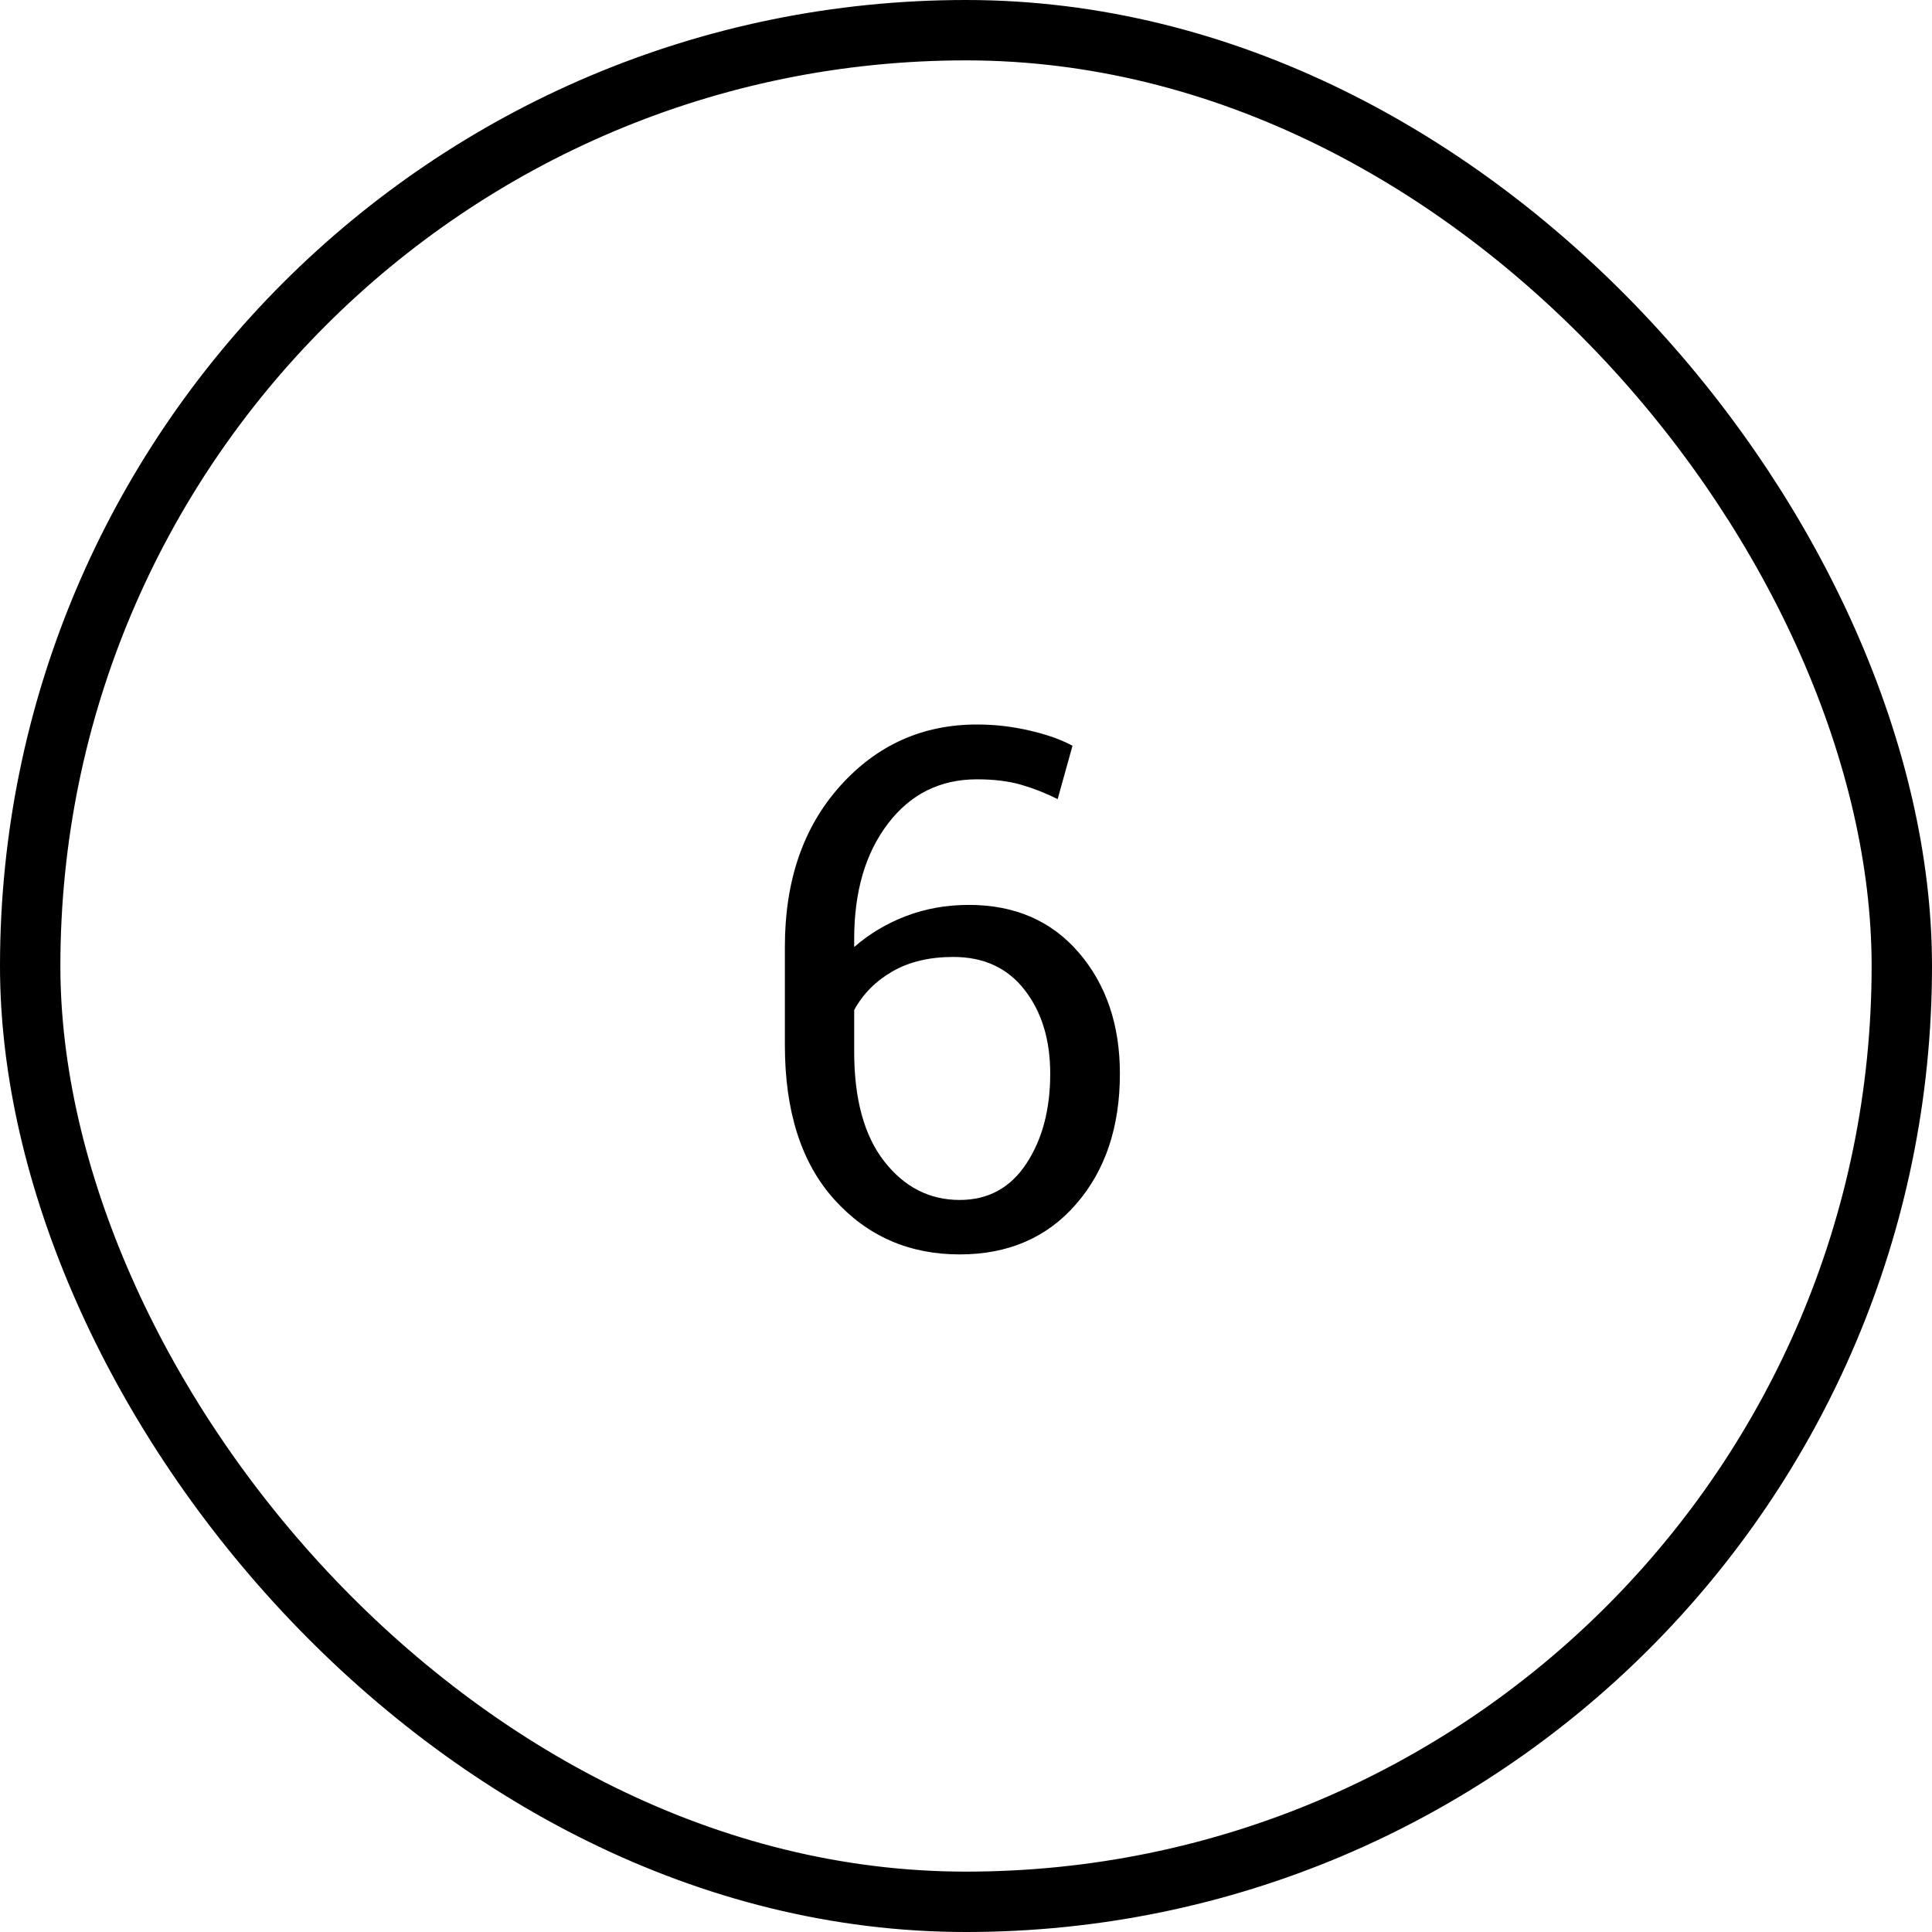
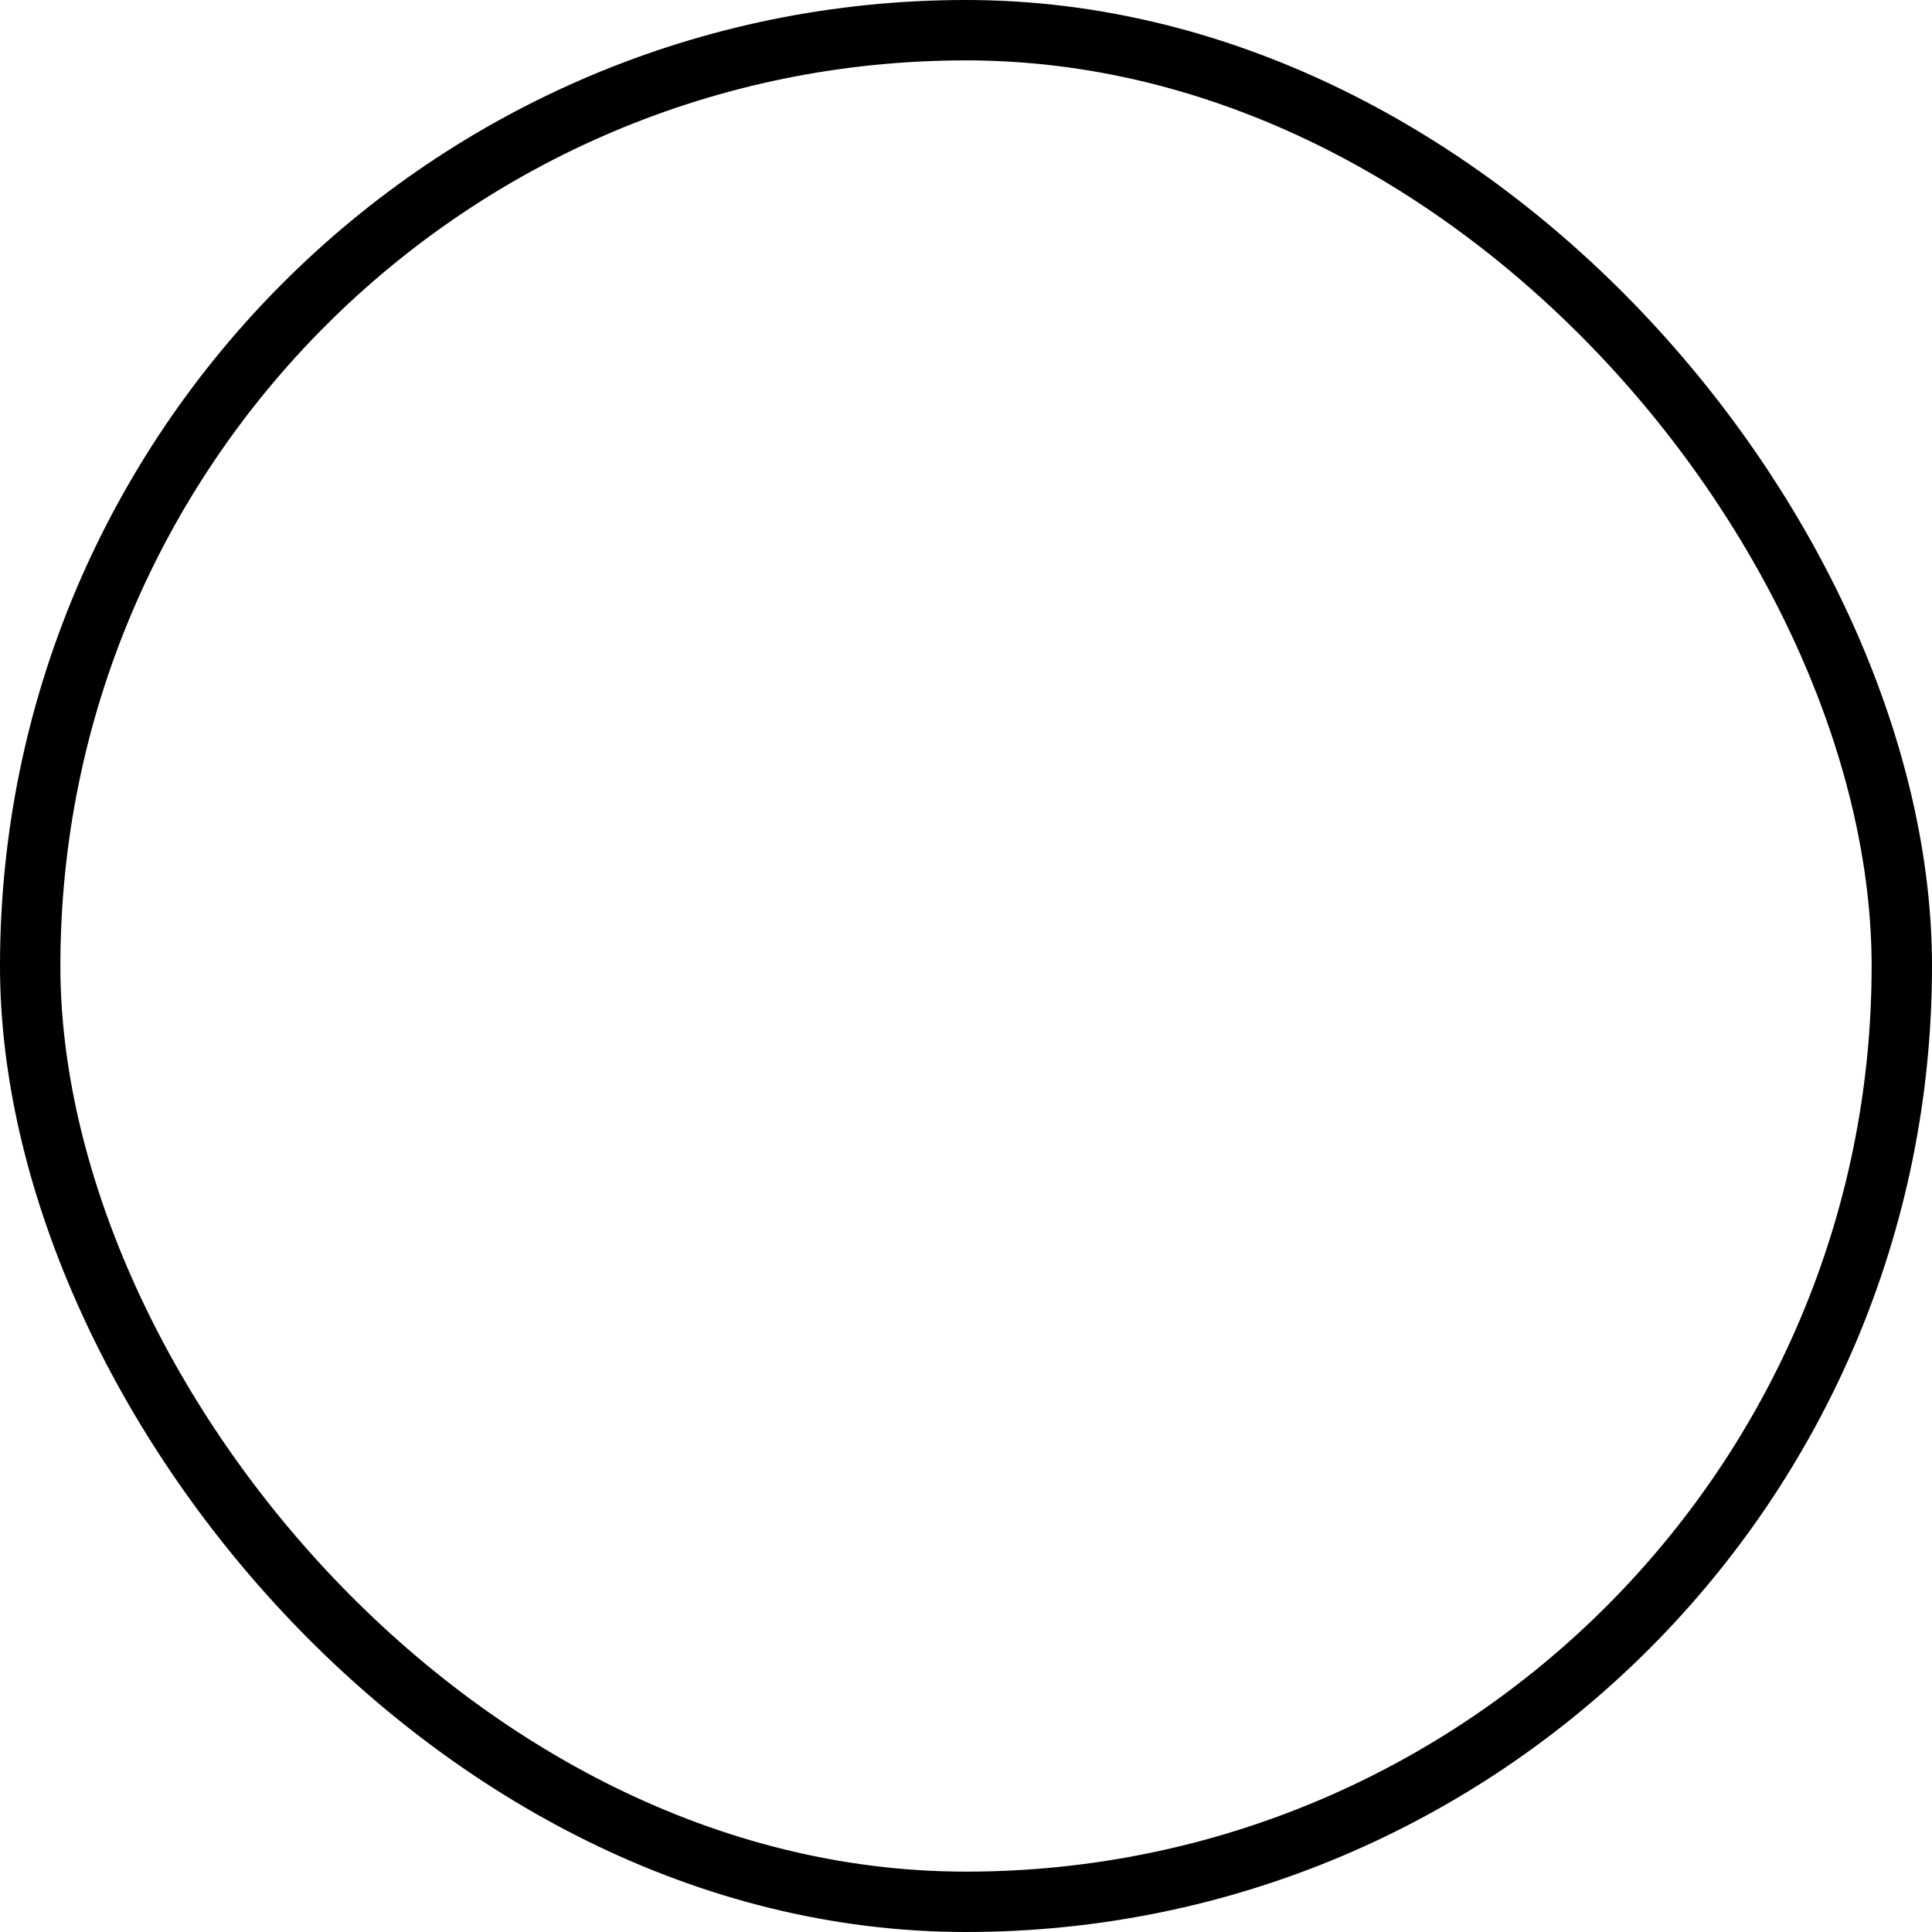
<svg xmlns="http://www.w3.org/2000/svg" width="32px" height="32px" viewBox="0 0 32 32">
  <title>Group 39 Copy 5</title>
  <desc>Created with Sketch.</desc>
  <defs />
  <g id="Desktop" stroke="none" stroke-width="1" fill="none" fill-rule="evenodd">
    <g id="Proceso-de-pedido" transform="translate(-580, -1757)">
      <g id="Group-39-Copy-5" transform="translate(580, 1757)">
-         <path d="M16.182,12 C16.475,12 16.765,12.033 17.052,12.1 C17.339,12.166 17.576,12.25 17.764,12.352 L17.518,13.236 C17.326,13.139 17.126,13.06 16.917,12.999 C16.708,12.938 16.463,12.908 16.182,12.908 C15.572,12.908 15.081,13.152 14.708,13.641 C14.335,14.129 14.148,14.766 14.148,15.551 L14.148,15.686 C14.398,15.467 14.685,15.296 15.007,15.173 C15.329,15.05 15.676,14.988 16.047,14.988 C16.809,14.988 17.416,15.252 17.869,15.779 C18.322,16.307 18.549,16.975 18.549,17.783 C18.549,18.666 18.308,19.386 17.825,19.942 C17.343,20.499 16.699,20.777 15.895,20.777 C15.059,20.777 14.367,20.475 13.82,19.869 C13.273,19.264 13,18.41 13,17.309 L13,15.68 C13,14.586 13.305,13.699 13.914,13.02 C14.523,12.34 15.279,12 16.182,12 Z M15.789,15.85 C15.395,15.85 15.059,15.93 14.781,16.09 C14.504,16.25 14.293,16.463 14.148,16.729 L14.148,17.42 C14.148,18.205 14.314,18.811 14.646,19.236 C14.979,19.662 15.395,19.875 15.895,19.875 C16.367,19.875 16.735,19.675 16.999,19.274 C17.263,18.874 17.395,18.377 17.395,17.783 C17.395,17.221 17.253,16.758 16.97,16.395 C16.687,16.031 16.293,15.85 15.789,15.85 Z" id="6" fill="#000000" />
        <rect id="Rectangle-8" stroke="#000000" x="0.5" y="0.5" width="31" height="31" rx="15.5" />
      </g>
    </g>
  </g>
</svg>